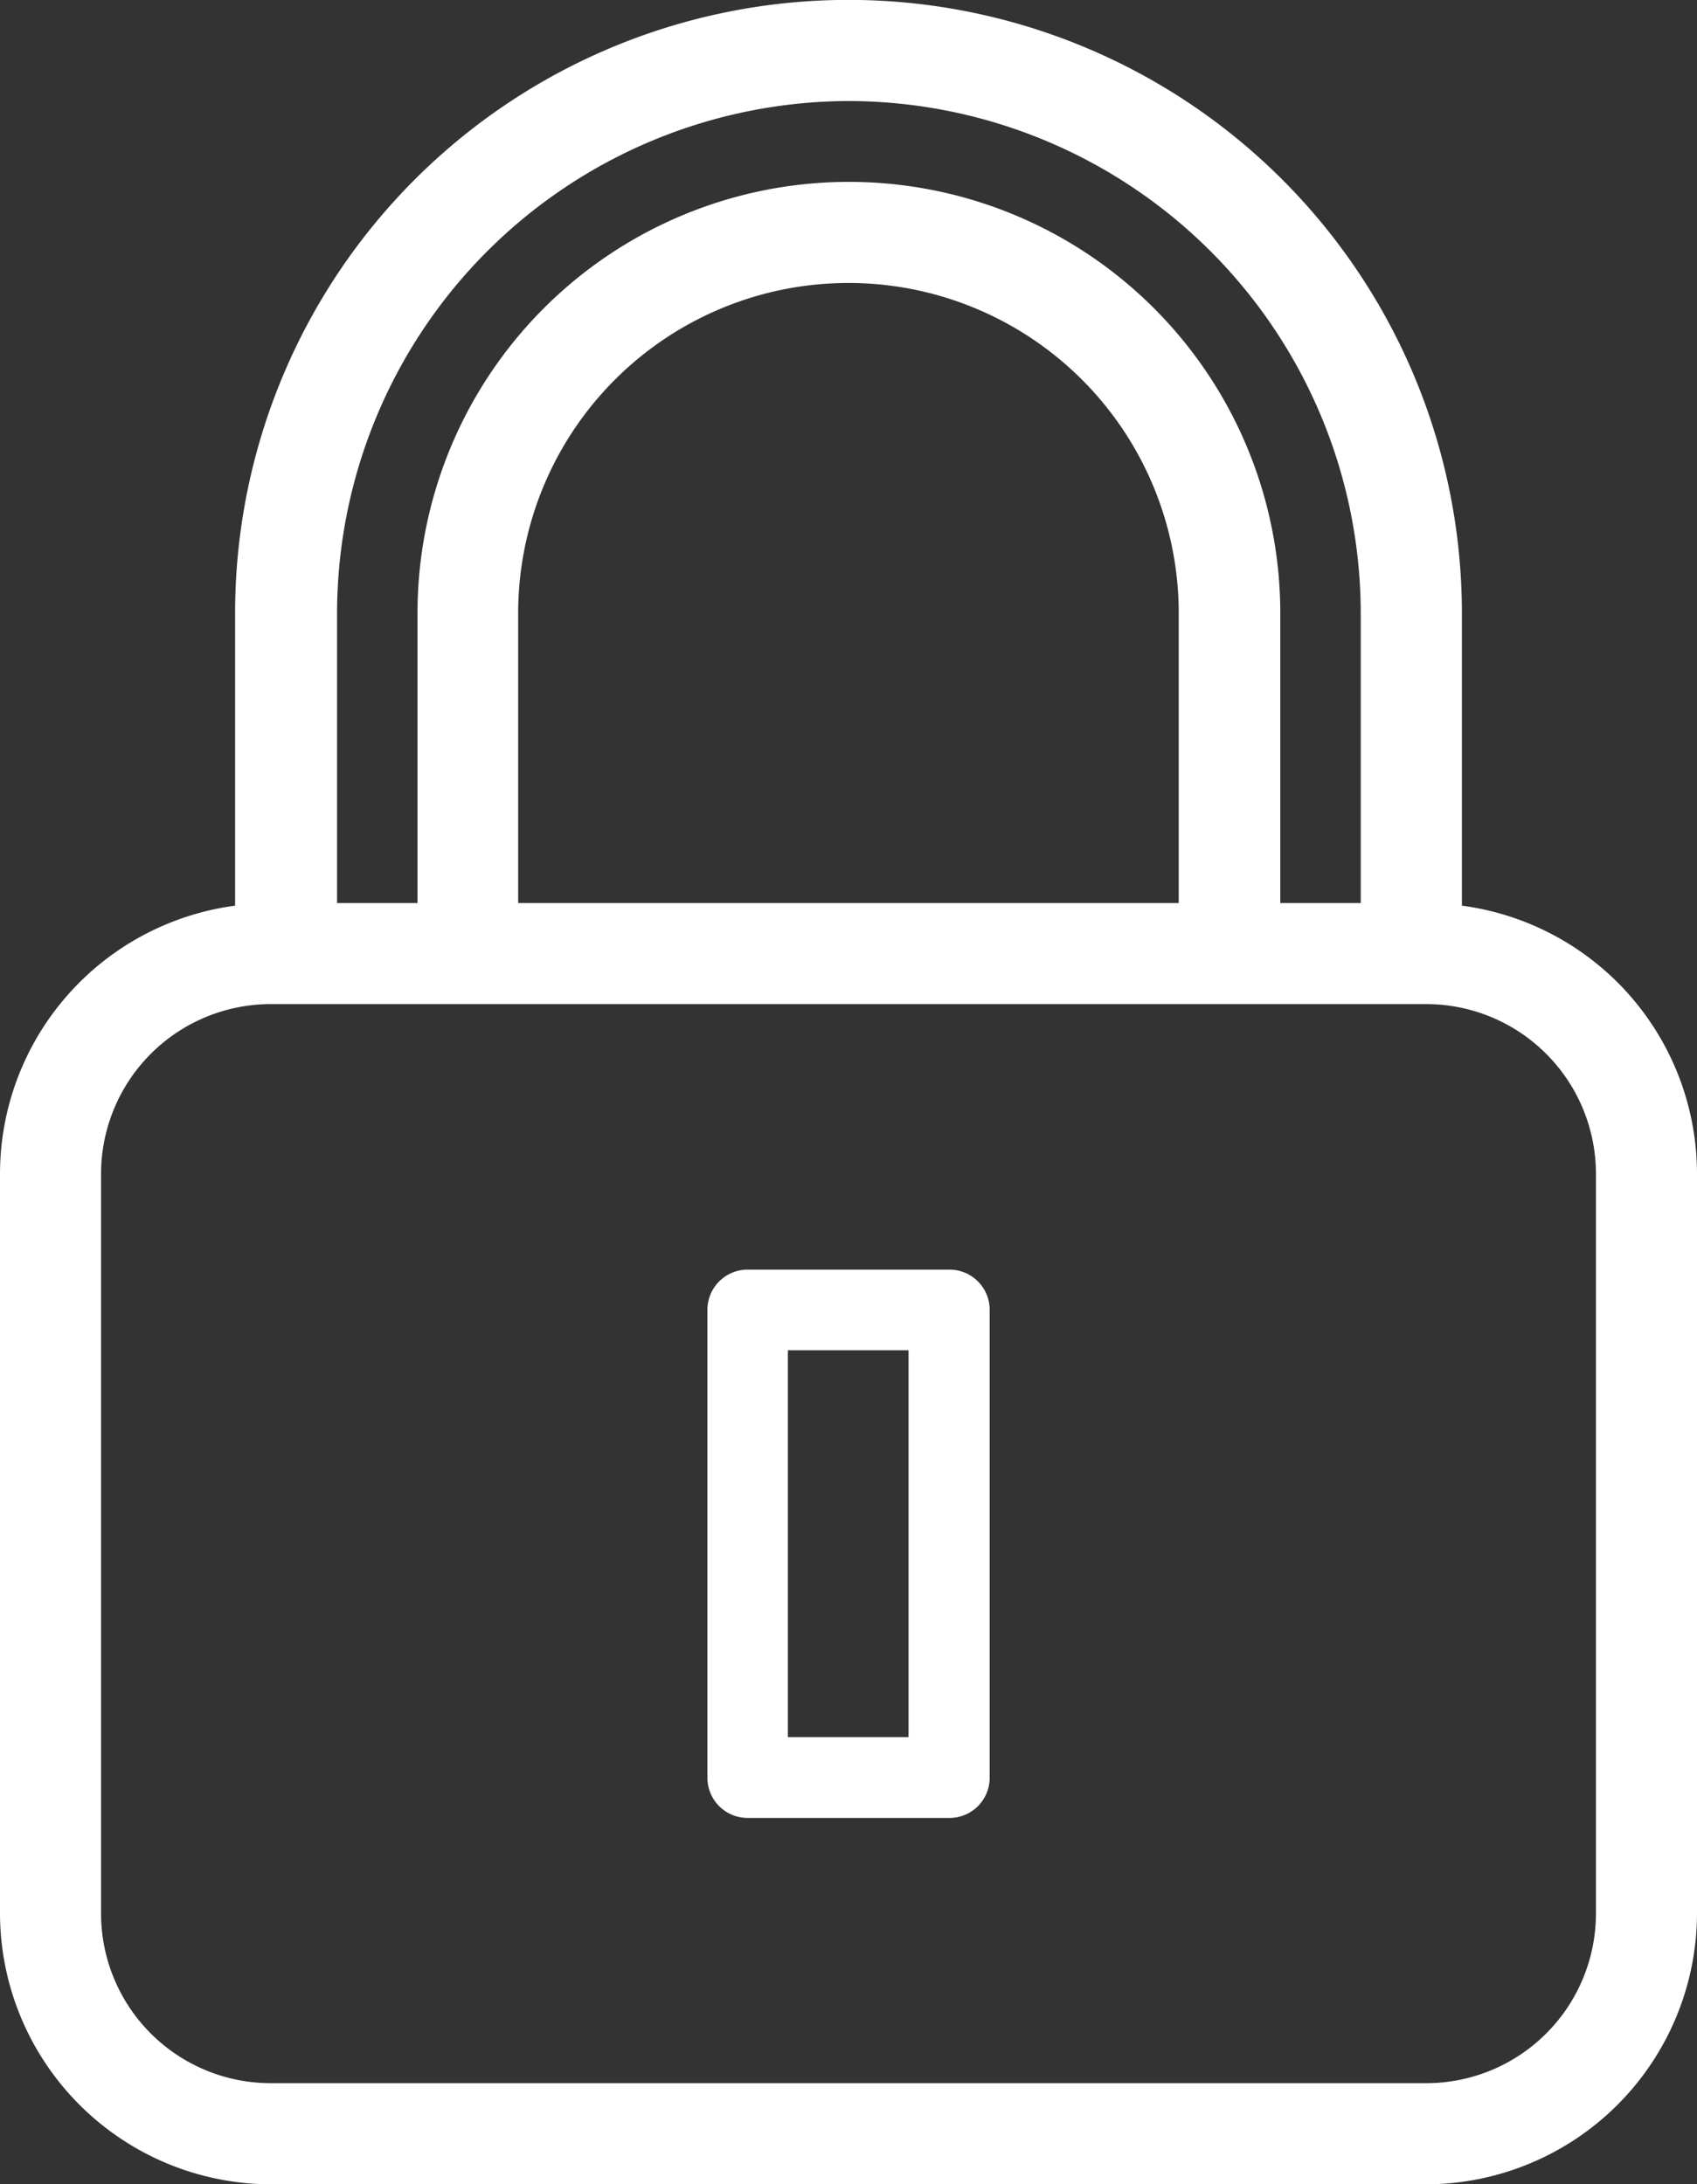
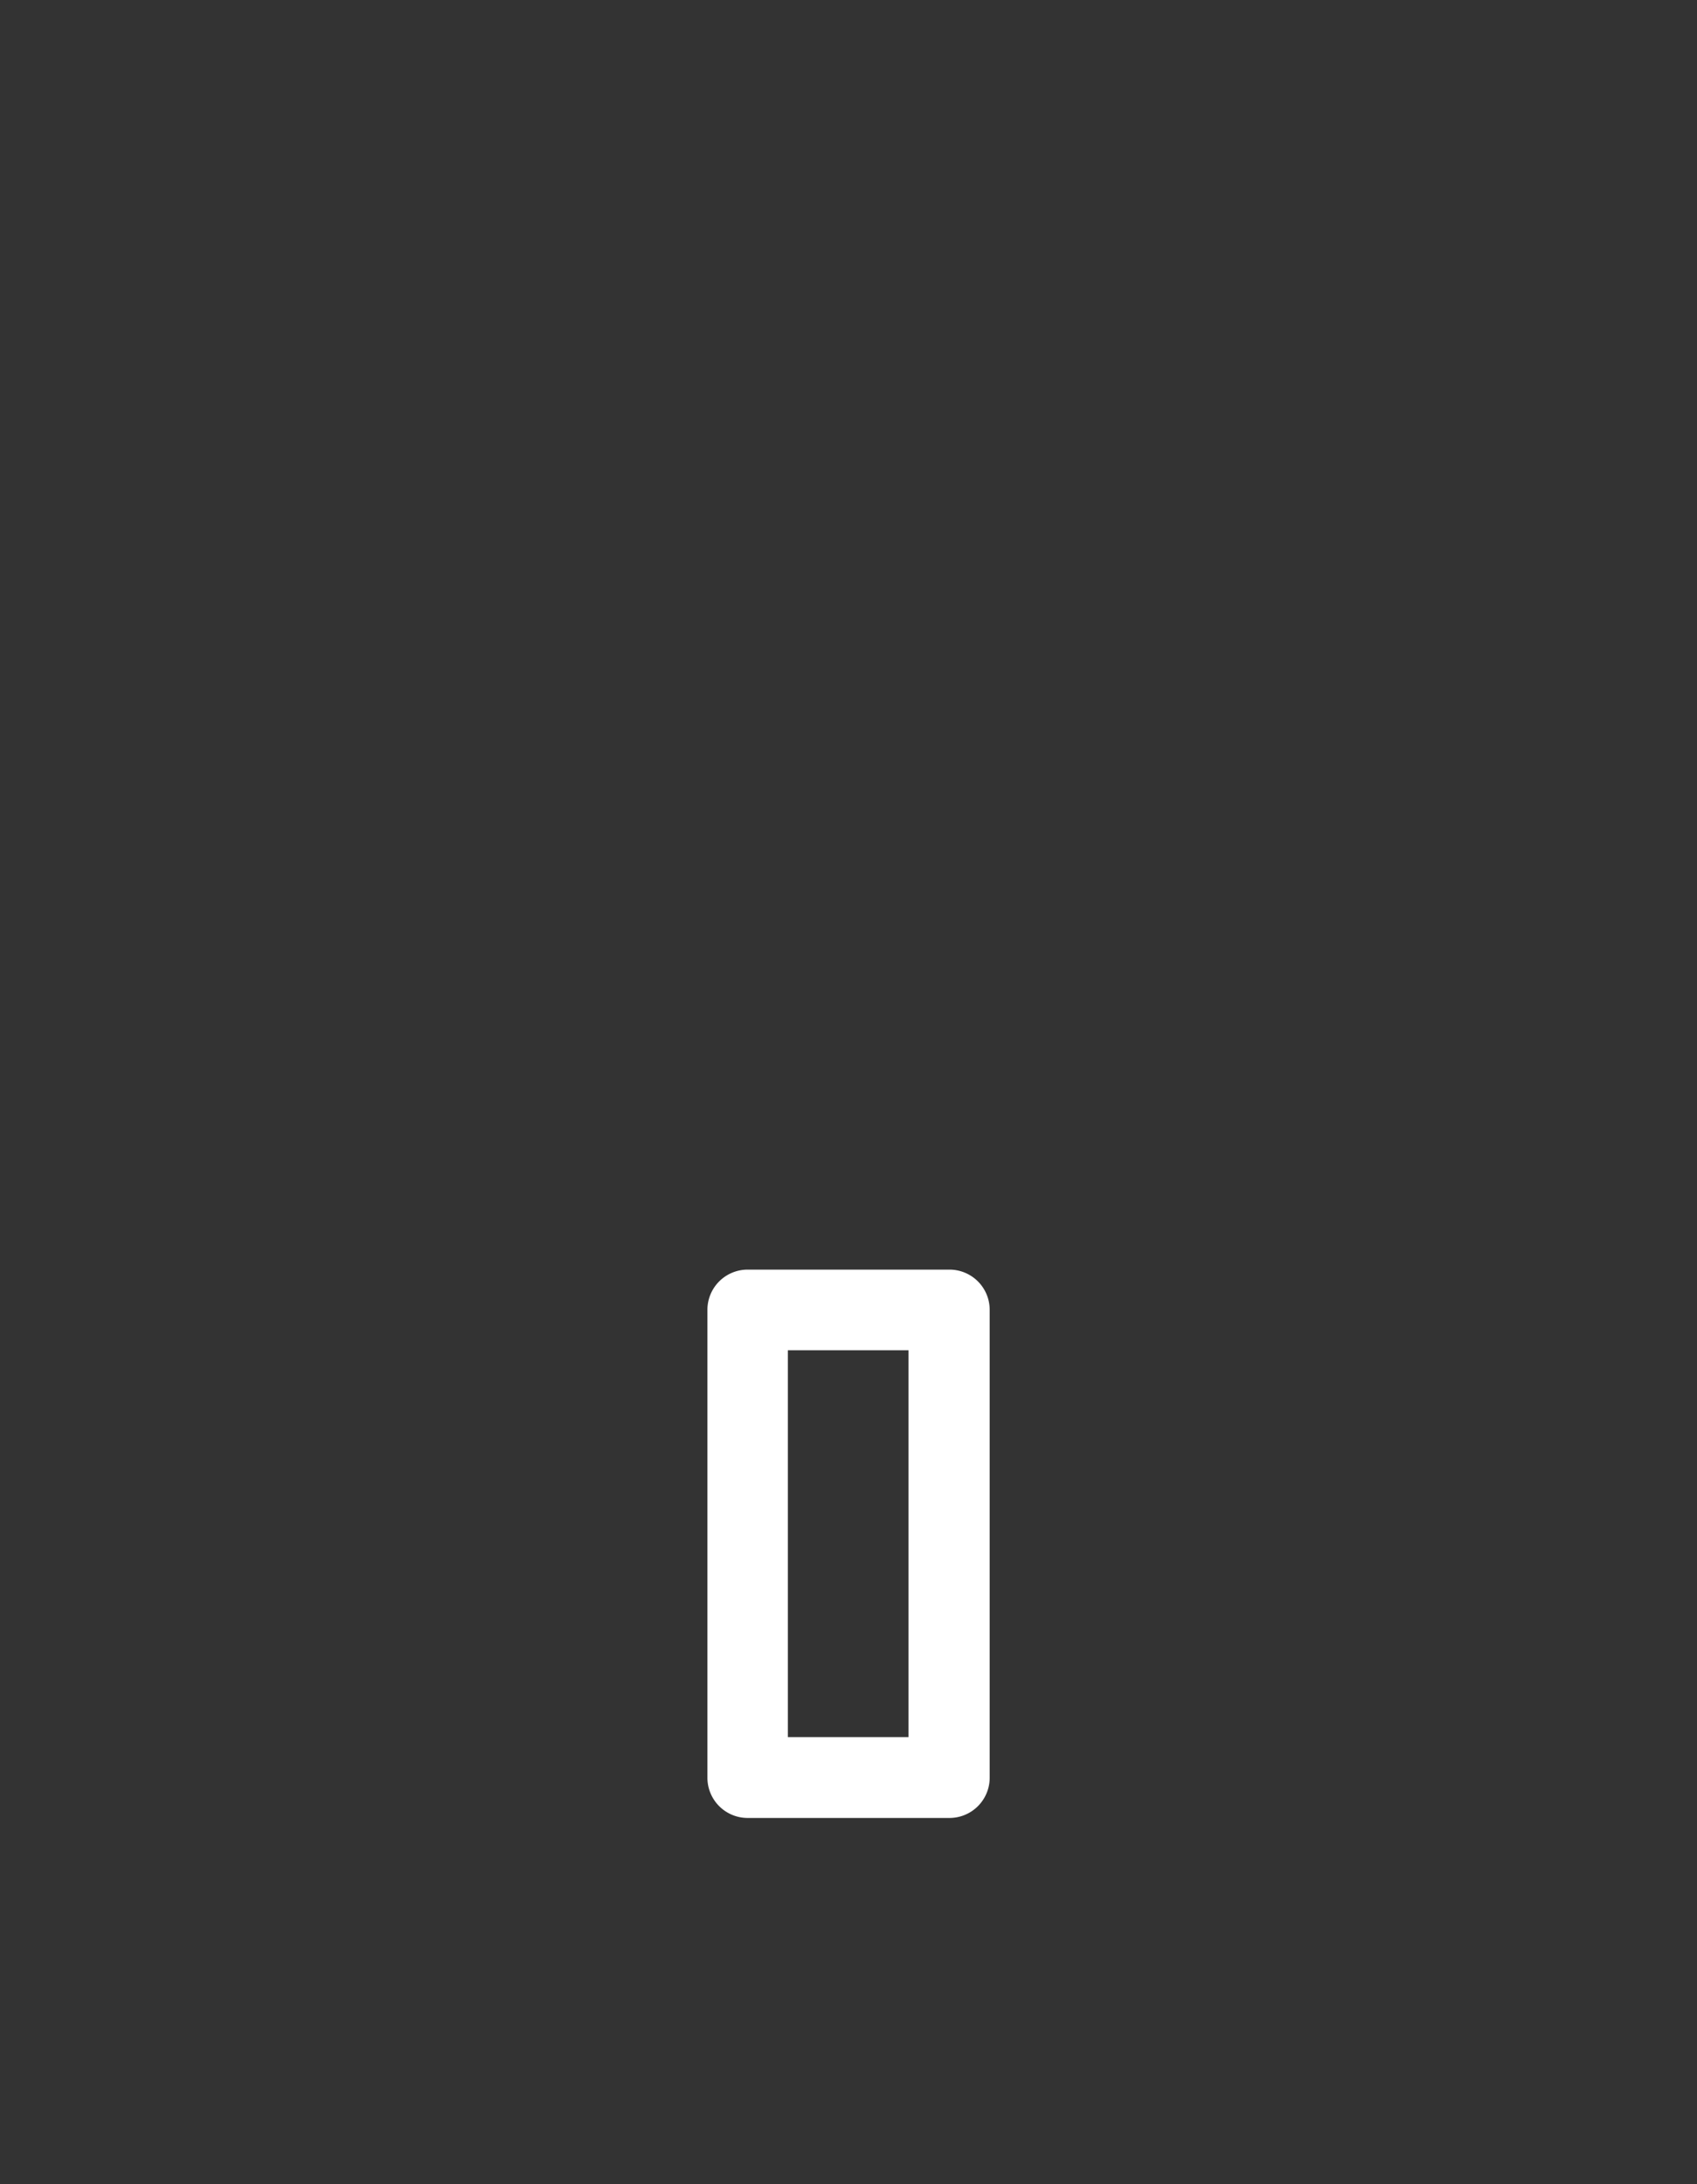
<svg xmlns="http://www.w3.org/2000/svg" id="Group_12" data-name="Group 12" width="16.876" height="21.726" viewBox="0 0 16.876 21.726">
  <rect x="0" y="0" width="16.876" height="21.726" fill="#333333" stroke="none" />
-   <path id="Path_3618" data-name="Path 3618" d="M1627.607,424.638H1639.1a2.7,2.7,0,0,0,2.691-2.692v-7.36a2.692,2.692,0,0,0-2.338-2.666v-2.909a6.1,6.1,0,0,0-12.2,0v2.909a2.693,2.693,0,0,0-2.338,2.666v7.36A2.7,2.7,0,0,0,1627.607,424.638Zm-1.687-10.052a1.689,1.689,0,0,1,1.687-1.687H1639.1a1.689,1.689,0,0,1,1.686,1.687v7.36a1.688,1.688,0,0,1-1.686,1.686h-11.493a1.688,1.688,0,0,1-1.687-1.686Zm7.433-10.669a5.1,5.1,0,0,1,5.094,5.094v2.883h-.8v-2.883a4.29,4.29,0,1,0-8.58,0v2.883h-.8v-2.883A5.1,5.1,0,0,1,1633.353,403.917Zm3.284,7.977h-6.569v-2.883a3.284,3.284,0,0,1,6.569,0Z" transform="translate(-1624.915 -402.912)" fill="#fff" />
  <path id="Path_3619" data-name="Path 3619" d="M1632.35,420.994h2.007a.4.4,0,0,0,.4-.4V415.94a.4.4,0,0,0-.4-.4h-2.007a.4.4,0,0,0-.4.4v4.652A.4.4,0,0,0,1632.35,420.994Zm.4-4.652h1.2v3.848h-1.2Z" transform="translate(-1624.915 -402.912)" fill="#fff" />
</svg>